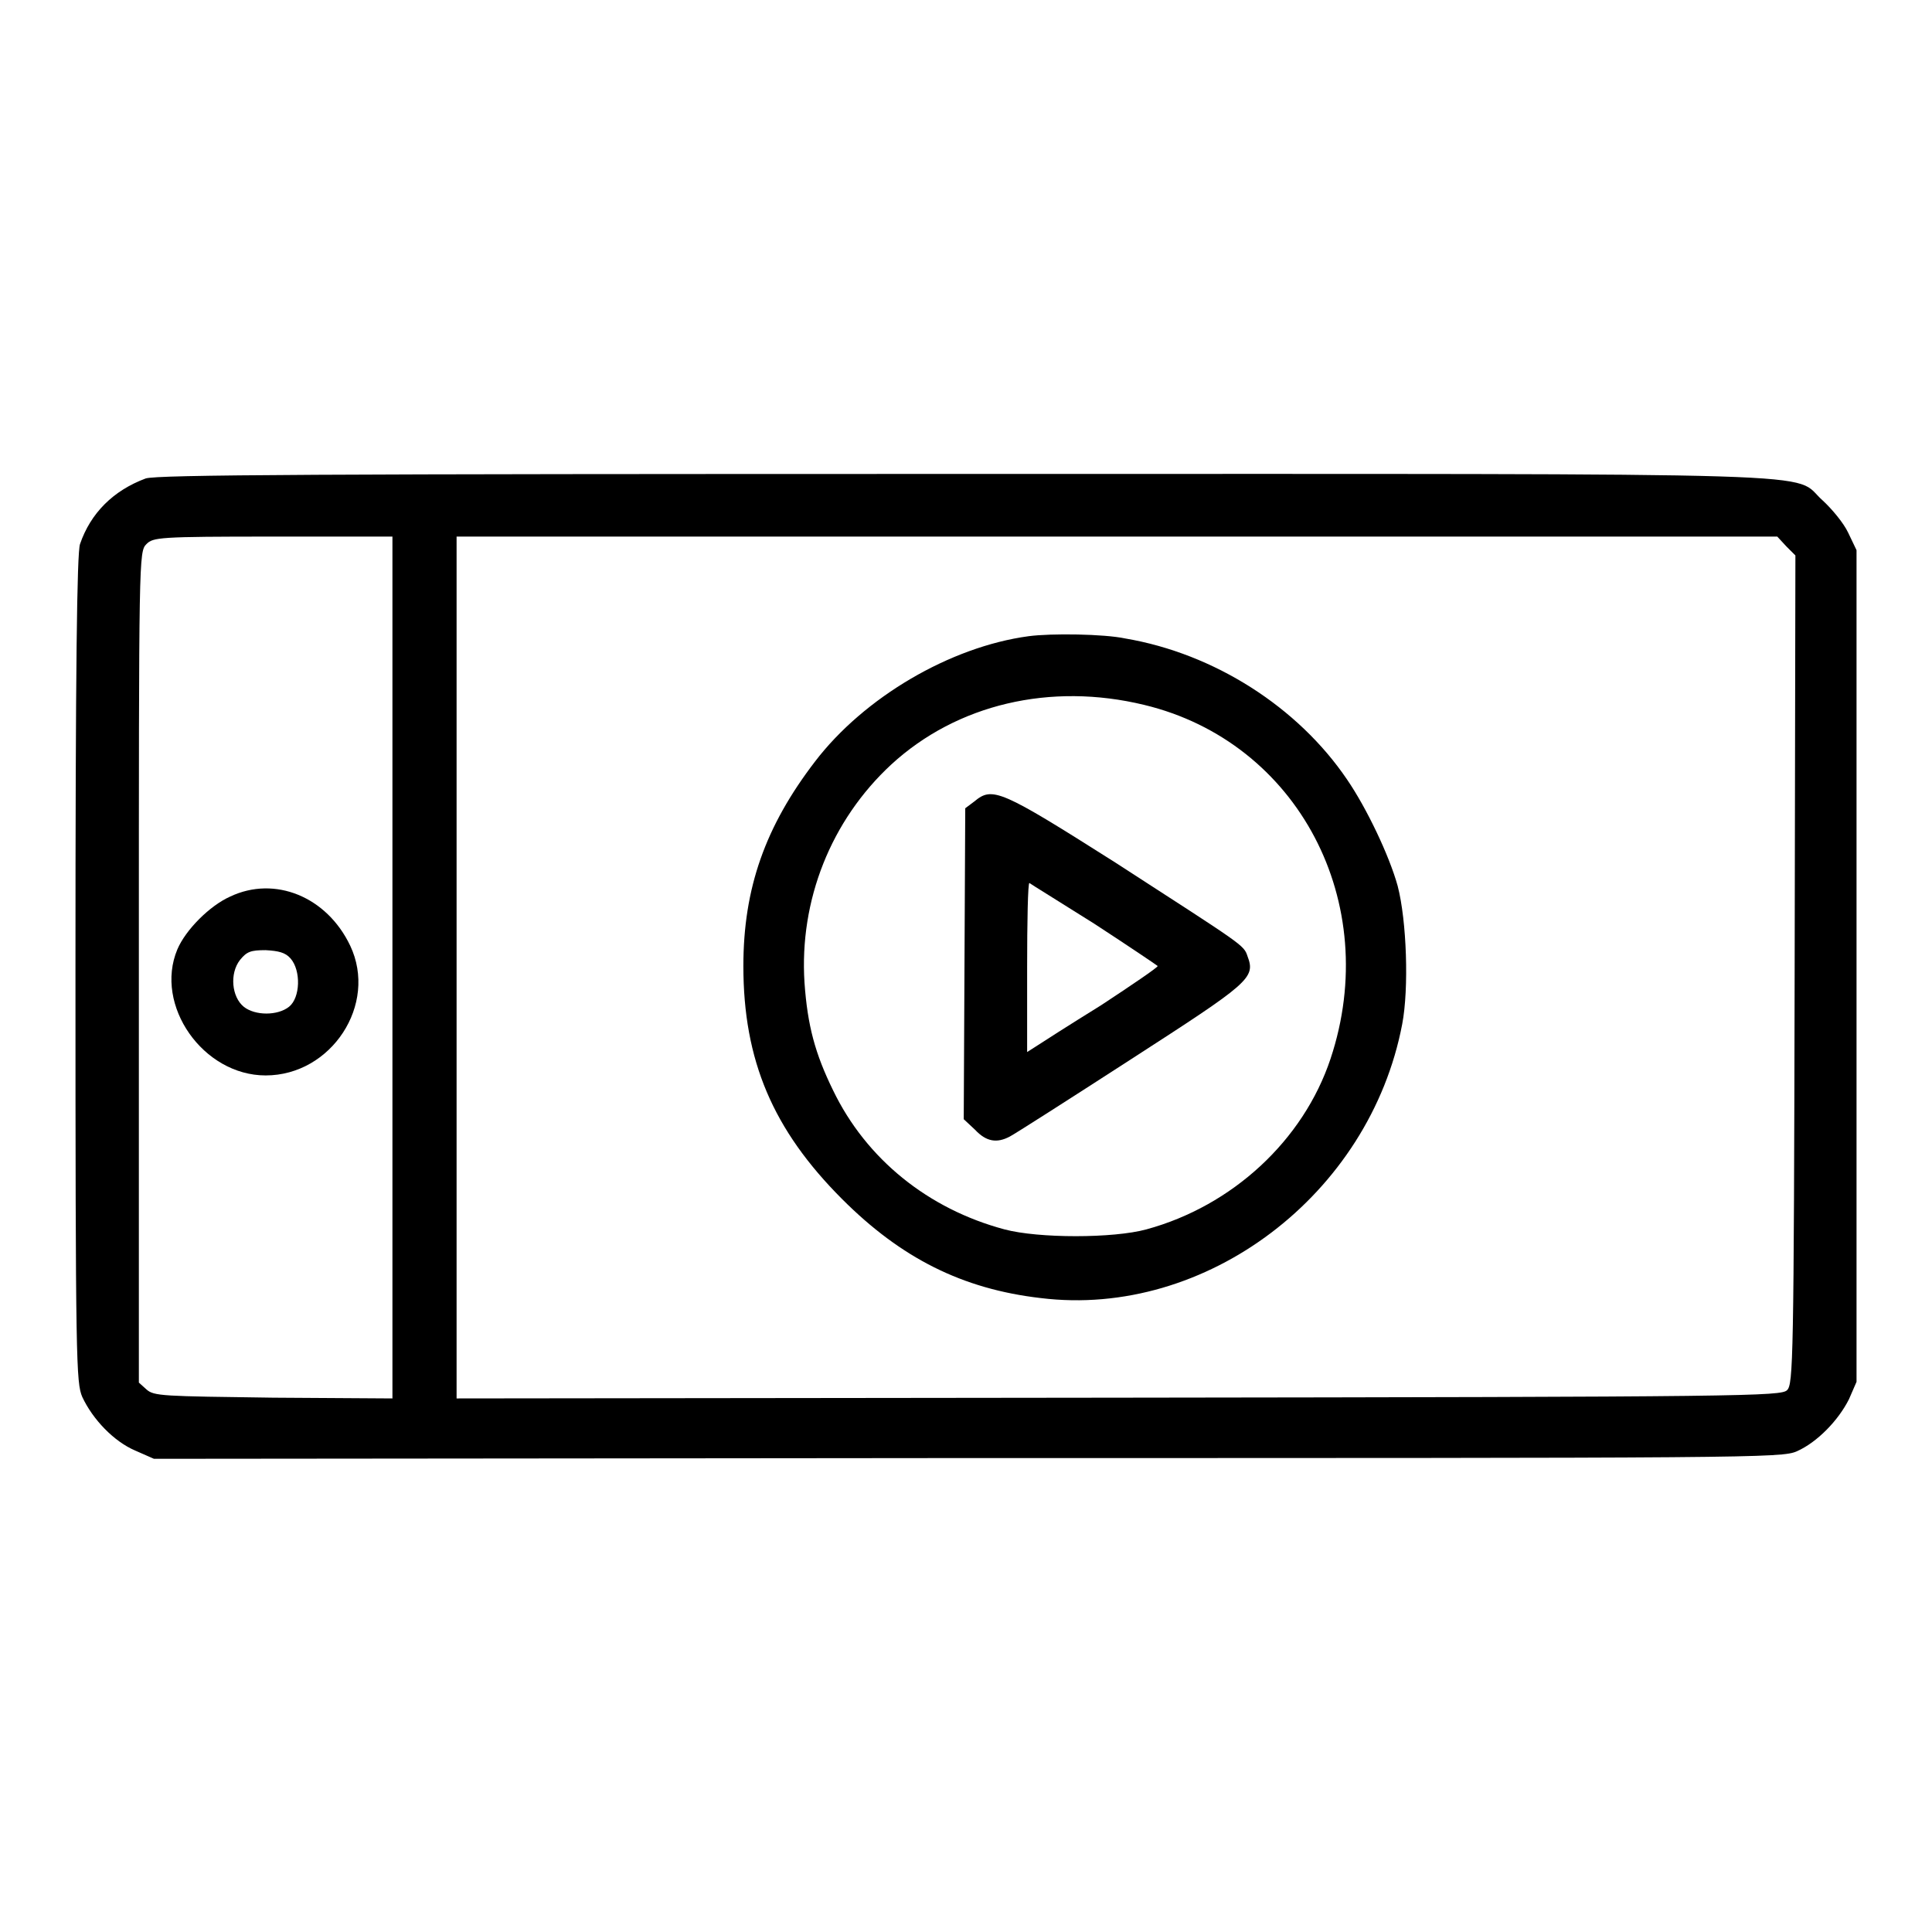
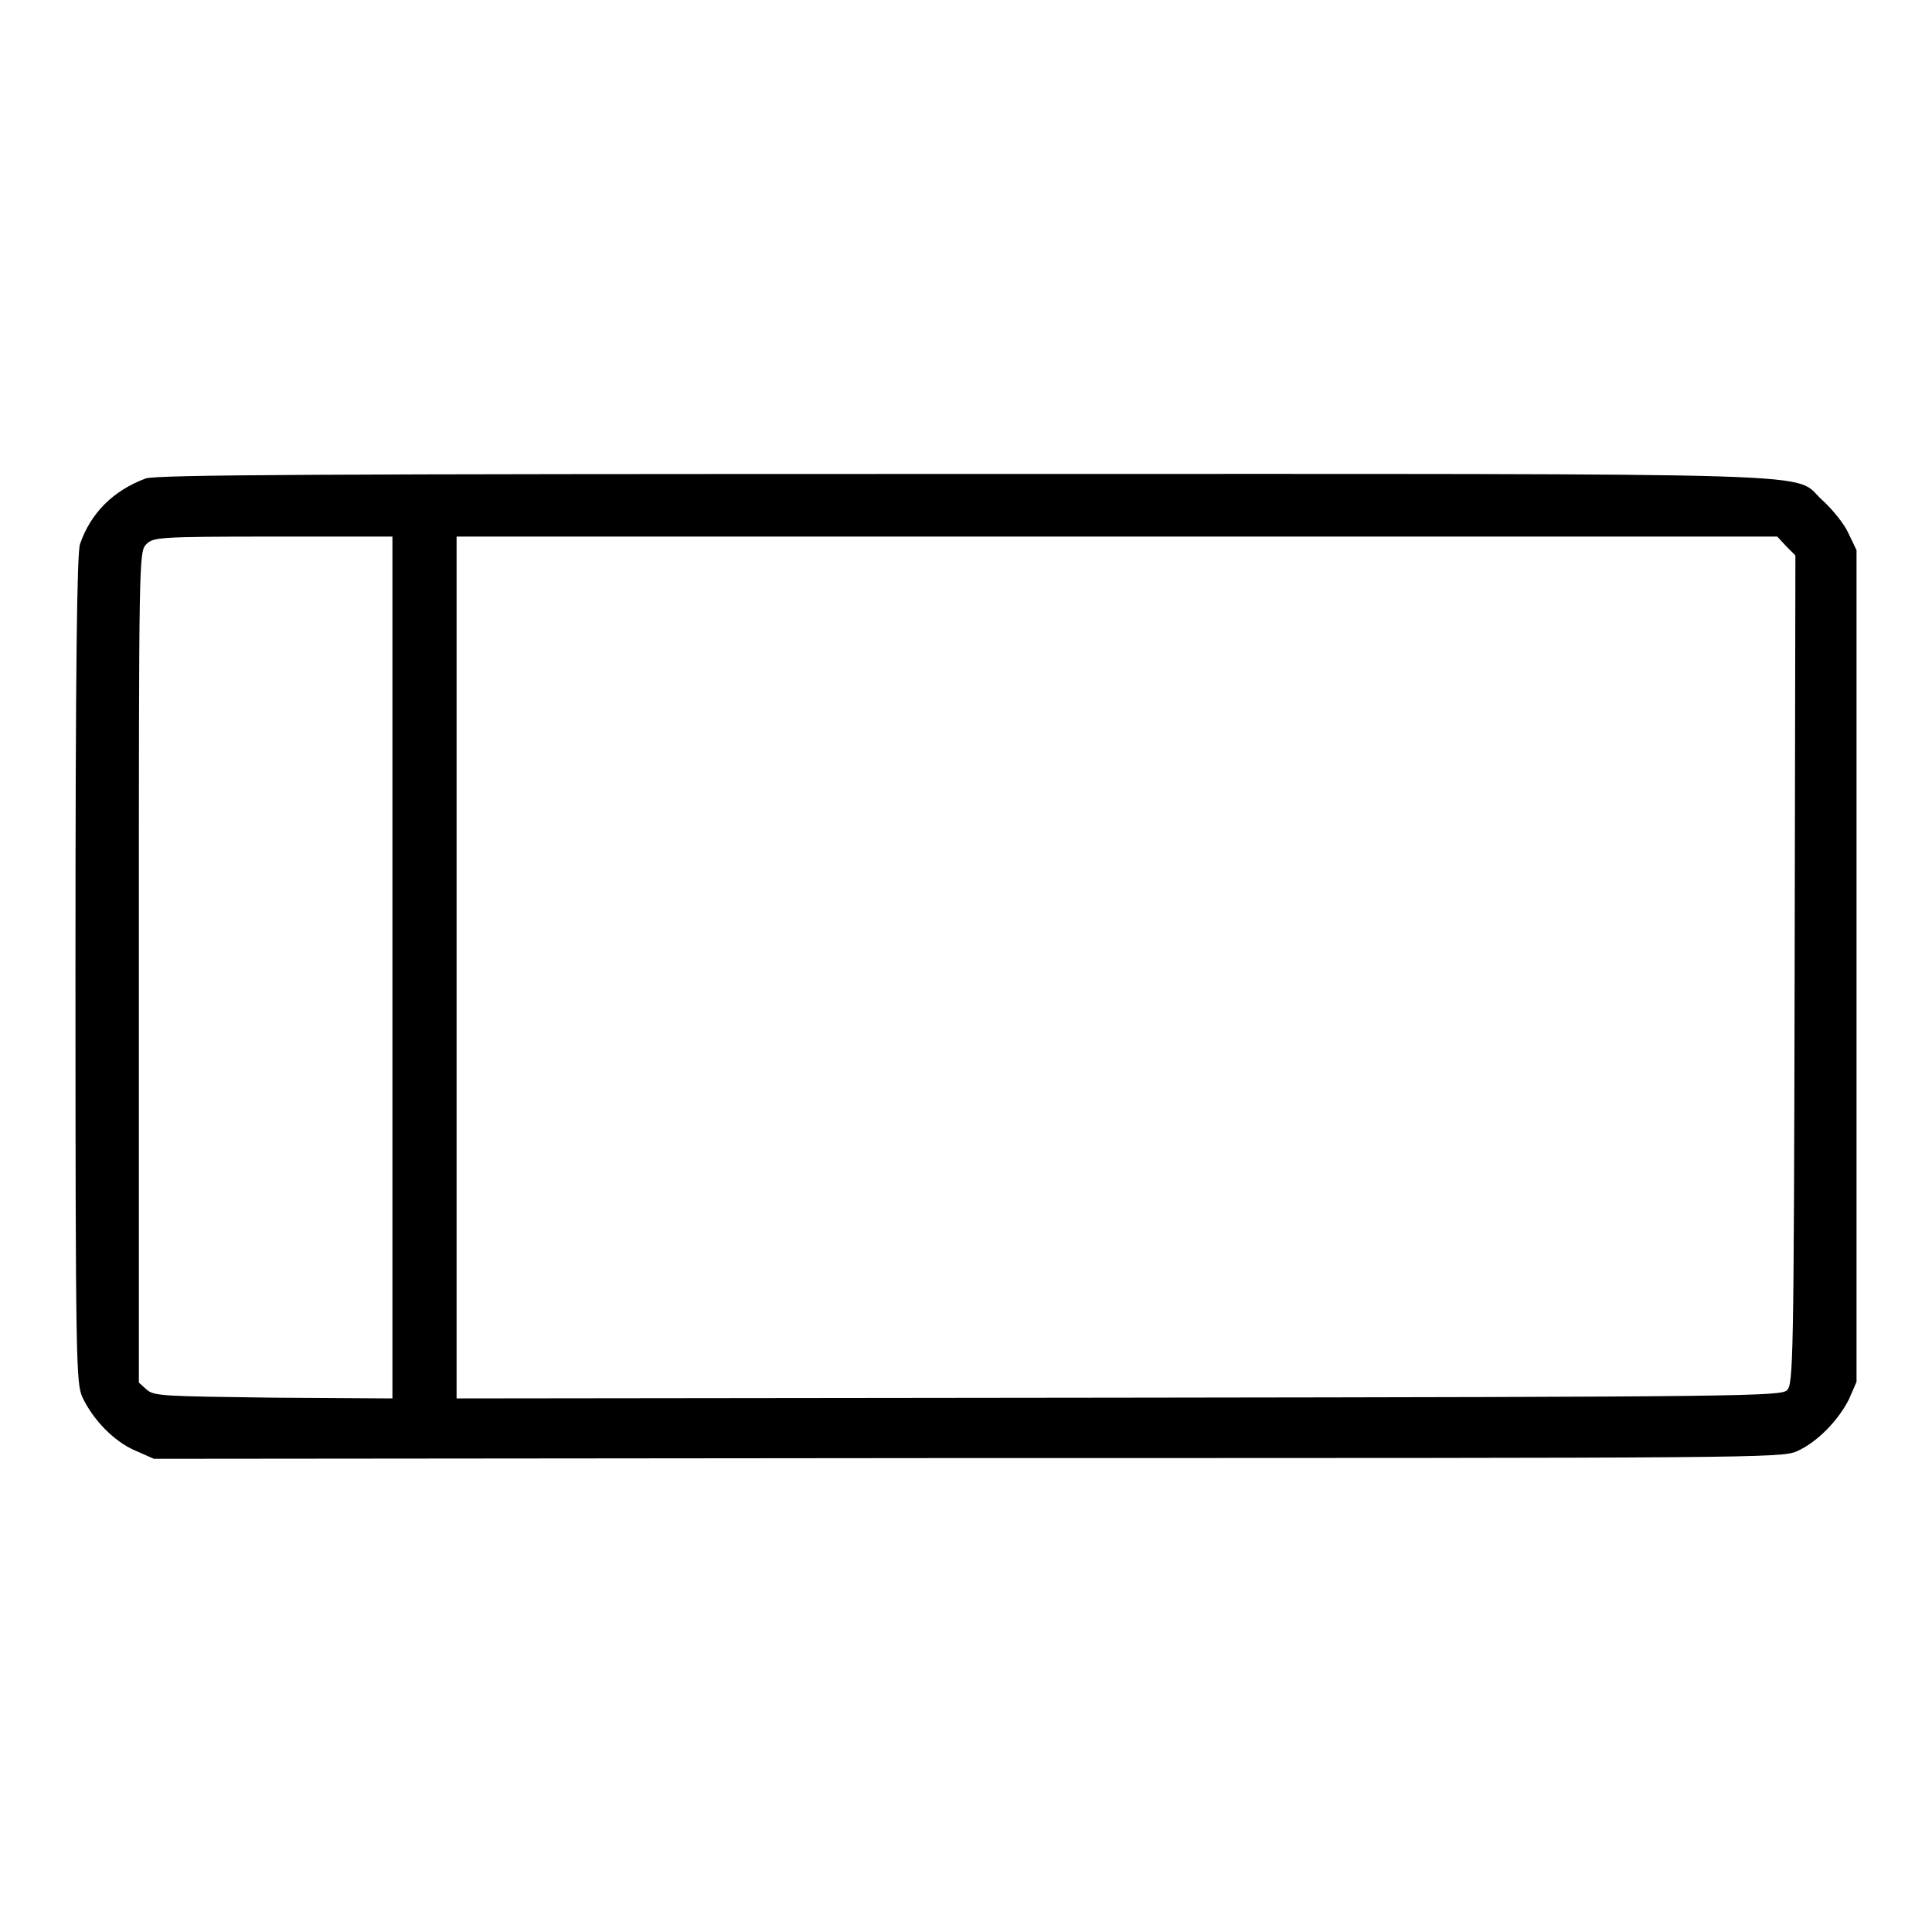
<svg xmlns="http://www.w3.org/2000/svg" version="1.1" x="0px" y="0px" viewBox="0 0 256 256" enable-background="new 0 0 256 256" xml:space="preserve">
  <g>
    <g>
      <g>
        <path fill="#000000" d="M19.3,63.4C15,65,12,68,10.6,72.1c-0.4,1.2-0.6,16.2-0.6,56.3c0,52.4,0.1,54.8,0.9,56.7c1.4,3,4.2,5.9,7,7.1l2.5,1.1l107.8-0.1c104.1,0,107.9,0,109.9-0.9c2.7-1.2,5.5-4.1,6.9-6.9l1-2.3V128V72.9l-1.1-2.3c-0.6-1.3-2.2-3.2-3.4-4.3c-4.3-3.8,5.5-3.5-113.6-3.5C41.9,62.8,20.8,62.9,19.3,63.4z M52,128.2v57.1l-15.8-0.1c-14.7-0.2-15.8-0.2-16.8-1.1l-1-0.9v-55.1c0-54.4,0-55,1-56c0.9-0.9,1.6-1,16.8-1H52V128.2z M236.7,72.4l1.2,1.2l-0.1,54.9c-0.1,51.9-0.2,54.9-1,55.7c-0.8,0.8-5.1,0.9-88.6,1l-87.7,0.1v-57.1V71.1h87.5h87.5L236.7,72.4z" />
-         <path fill="#000000" d="M30.5,118.8c-2.7,1.2-5.9,4.4-7,7c-3.1,7.4,3.4,16.7,11.7,16.7c8.7,0,14.9-9.4,11.2-17.2C43.3,118.8,36.4,116,30.5,118.8z M38.5,127c1.4,1.6,1.3,5.2-0.2,6.4c-1.5,1.2-4.5,1.2-6,0c-1.6-1.3-1.9-4.4-0.5-6.2c0.9-1.1,1.4-1.3,3.4-1.3C36.9,126,37.8,126.2,38.5,127z" />
-         <path fill="#000000" d="M136.3,84.3c-10.4,1.4-21.8,8.1-28.3,16.6c-6.6,8.6-9.5,16.8-9.5,27.1c0,12.5,3.9,21.7,13.1,30.9c7.8,7.8,15.9,11.9,26.3,13.1c21.9,2.7,43.6-13.7,47.9-36.3c0.9-4.7,0.6-13.7-0.6-18.3c-1.1-4-4.1-10.3-6.7-14.1c-6.5-9.6-17.6-16.7-29.4-18.7C146.3,84,139.3,83.9,136.3,84.3z M151.6,93.4c20.4,4.9,31.6,26.2,24.7,46.9c-3.6,10.8-13,19.5-24.4,22.6c-4.4,1.2-14.3,1.2-18.8,0c-10.1-2.7-18.3-9.3-22.7-18.4c-2.4-4.9-3.4-8.6-3.8-14.3c-0.7-10.9,3.5-21.5,11.5-28.9C126.8,93.3,139.2,90.4,151.6,93.4z" />
-         <path fill="#000000" d="M129.1,106.2l-1.2,0.9l-0.1,20.6l-0.1,20.6l1.5,1.4c1.5,1.6,2.9,1.8,4.6,0.9c0.6-0.3,7.8-4.9,16-10.2c15.8-10.2,16.6-10.8,15.5-13.7c-0.5-1.5-0.5-1.4-17.5-12.4C132.5,104.6,131.5,104.2,129.1,106.2z M145,122.4c4.6,3,8.3,5.5,8.4,5.6c0,0.2-3.4,2.5-7.5,5.2c-4.2,2.6-8.1,5.1-8.7,5.5l-1.1,0.7v-11.2c0-6.1,0.1-11.2,0.3-11.2C136.5,117.1,140.4,119.5,145,122.4z" />
      </g>
    </g>
  </g>
</svg>